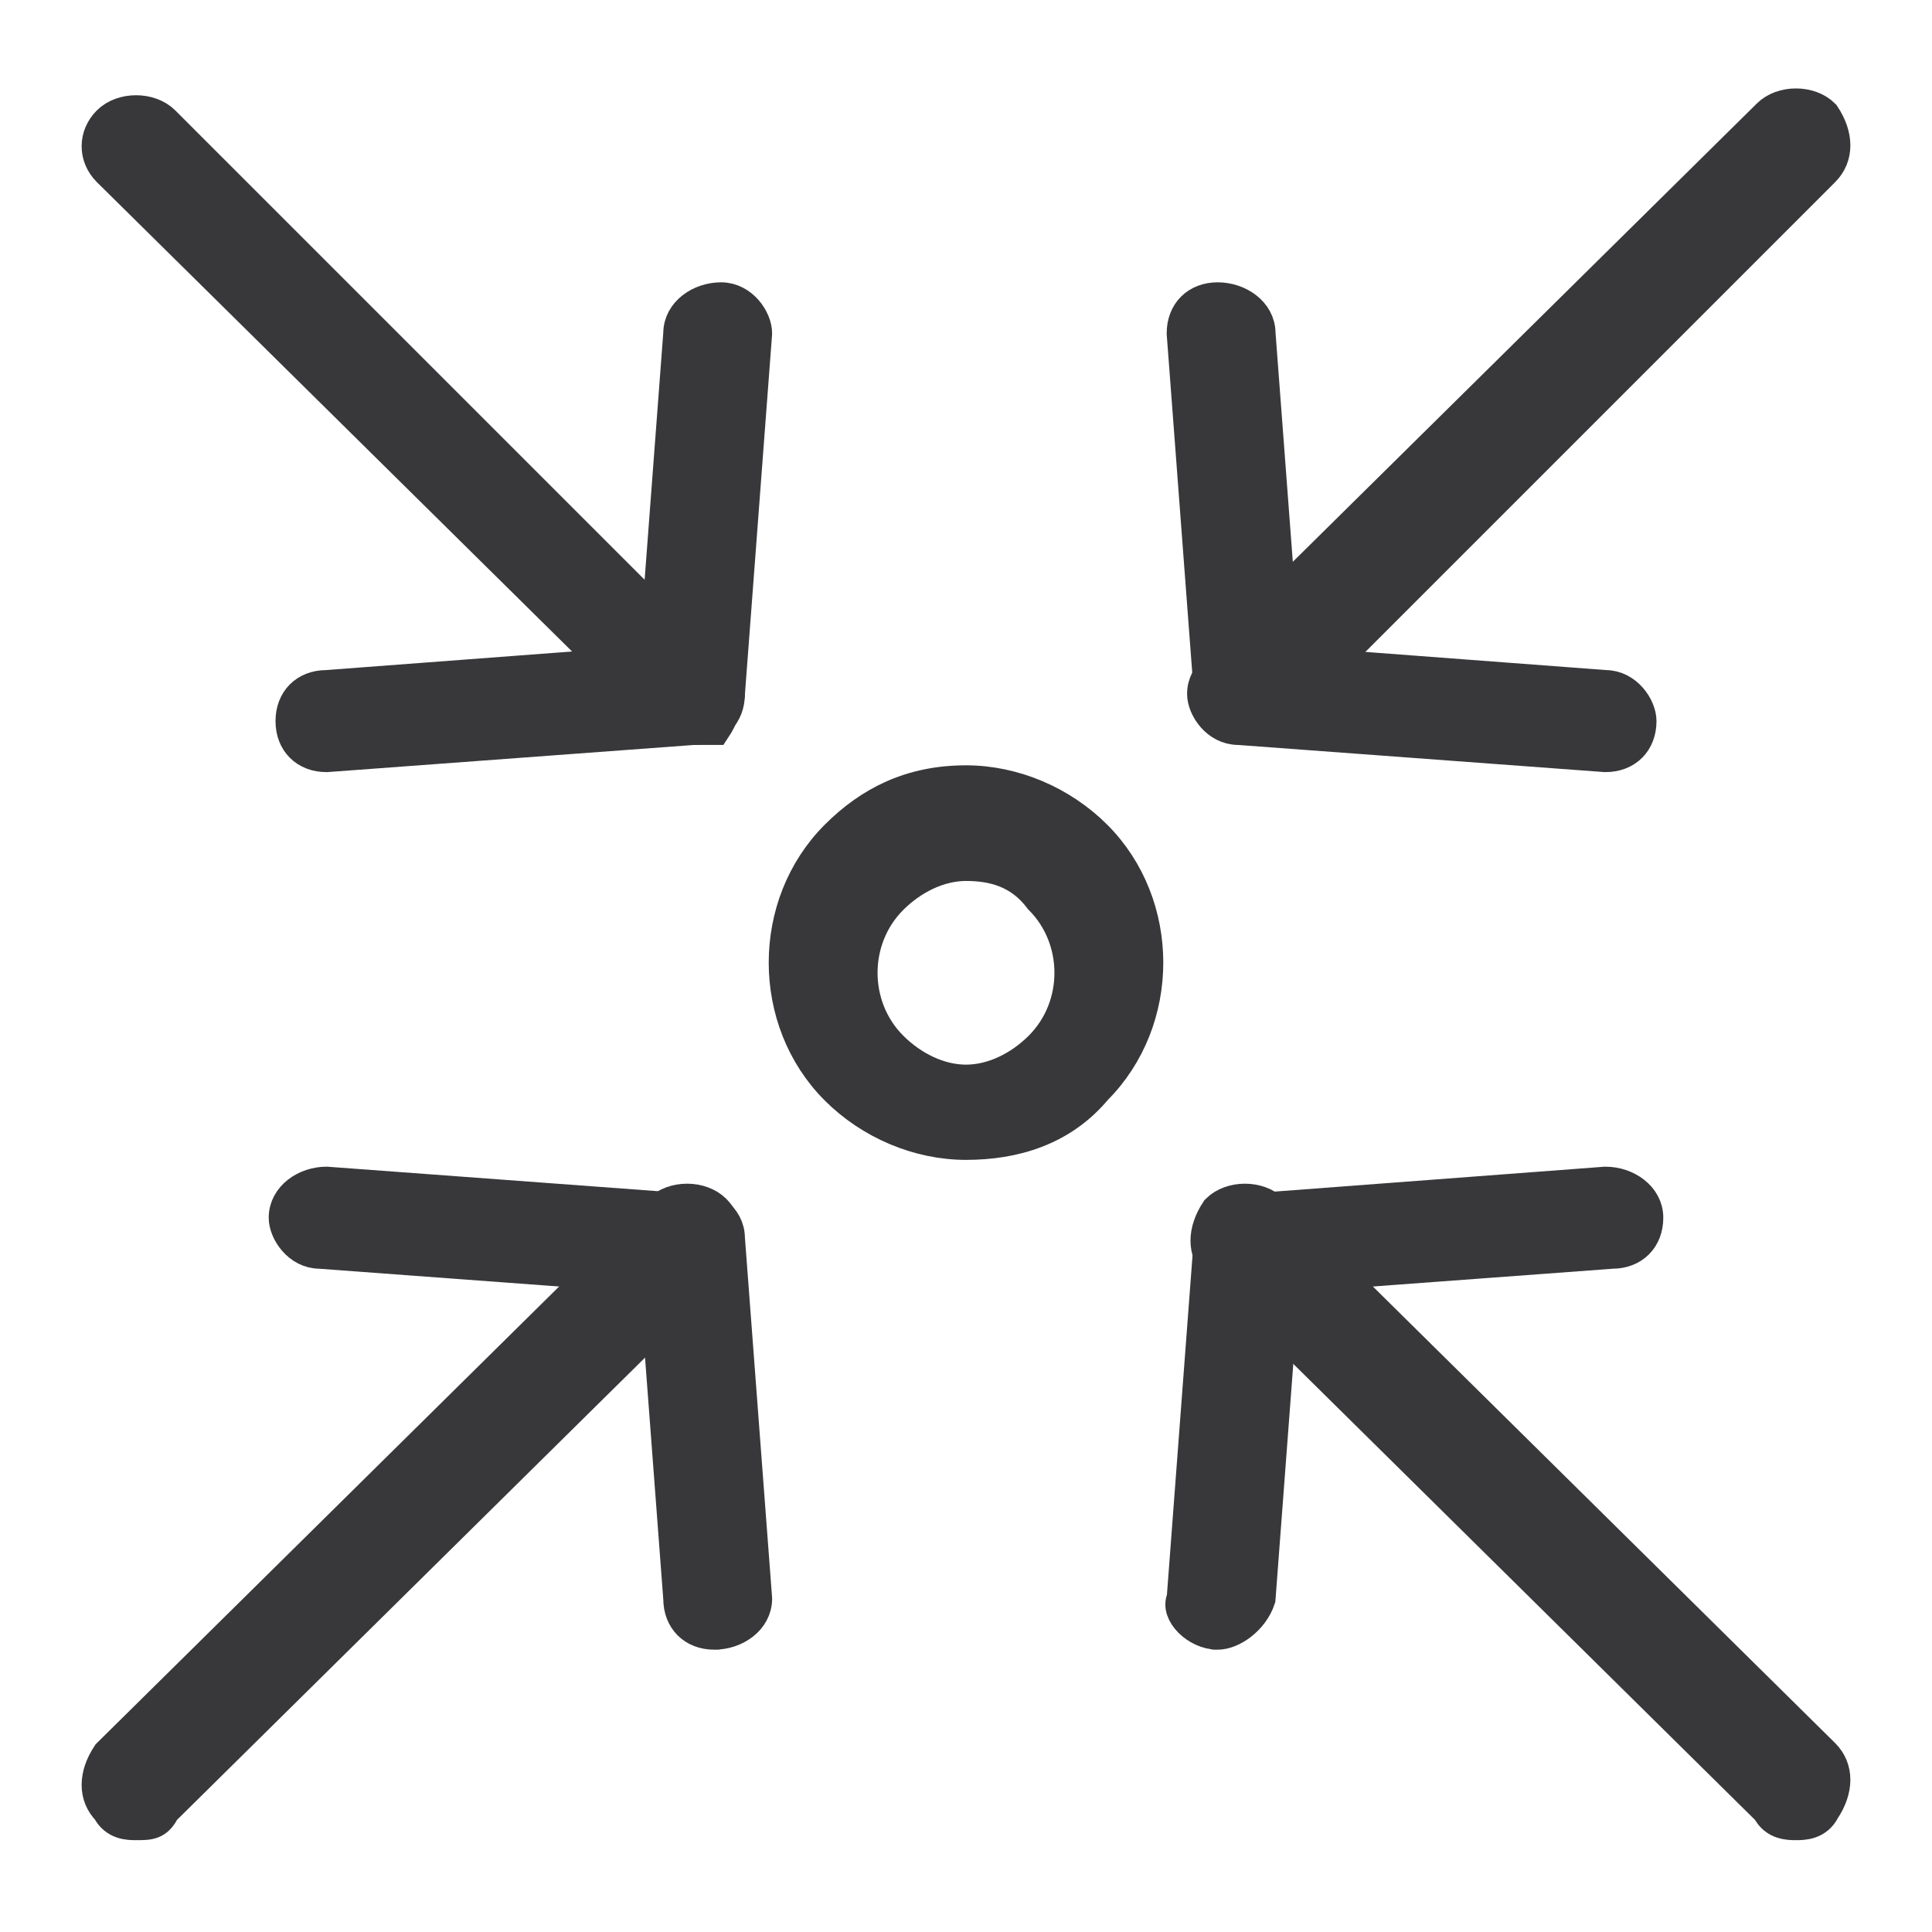
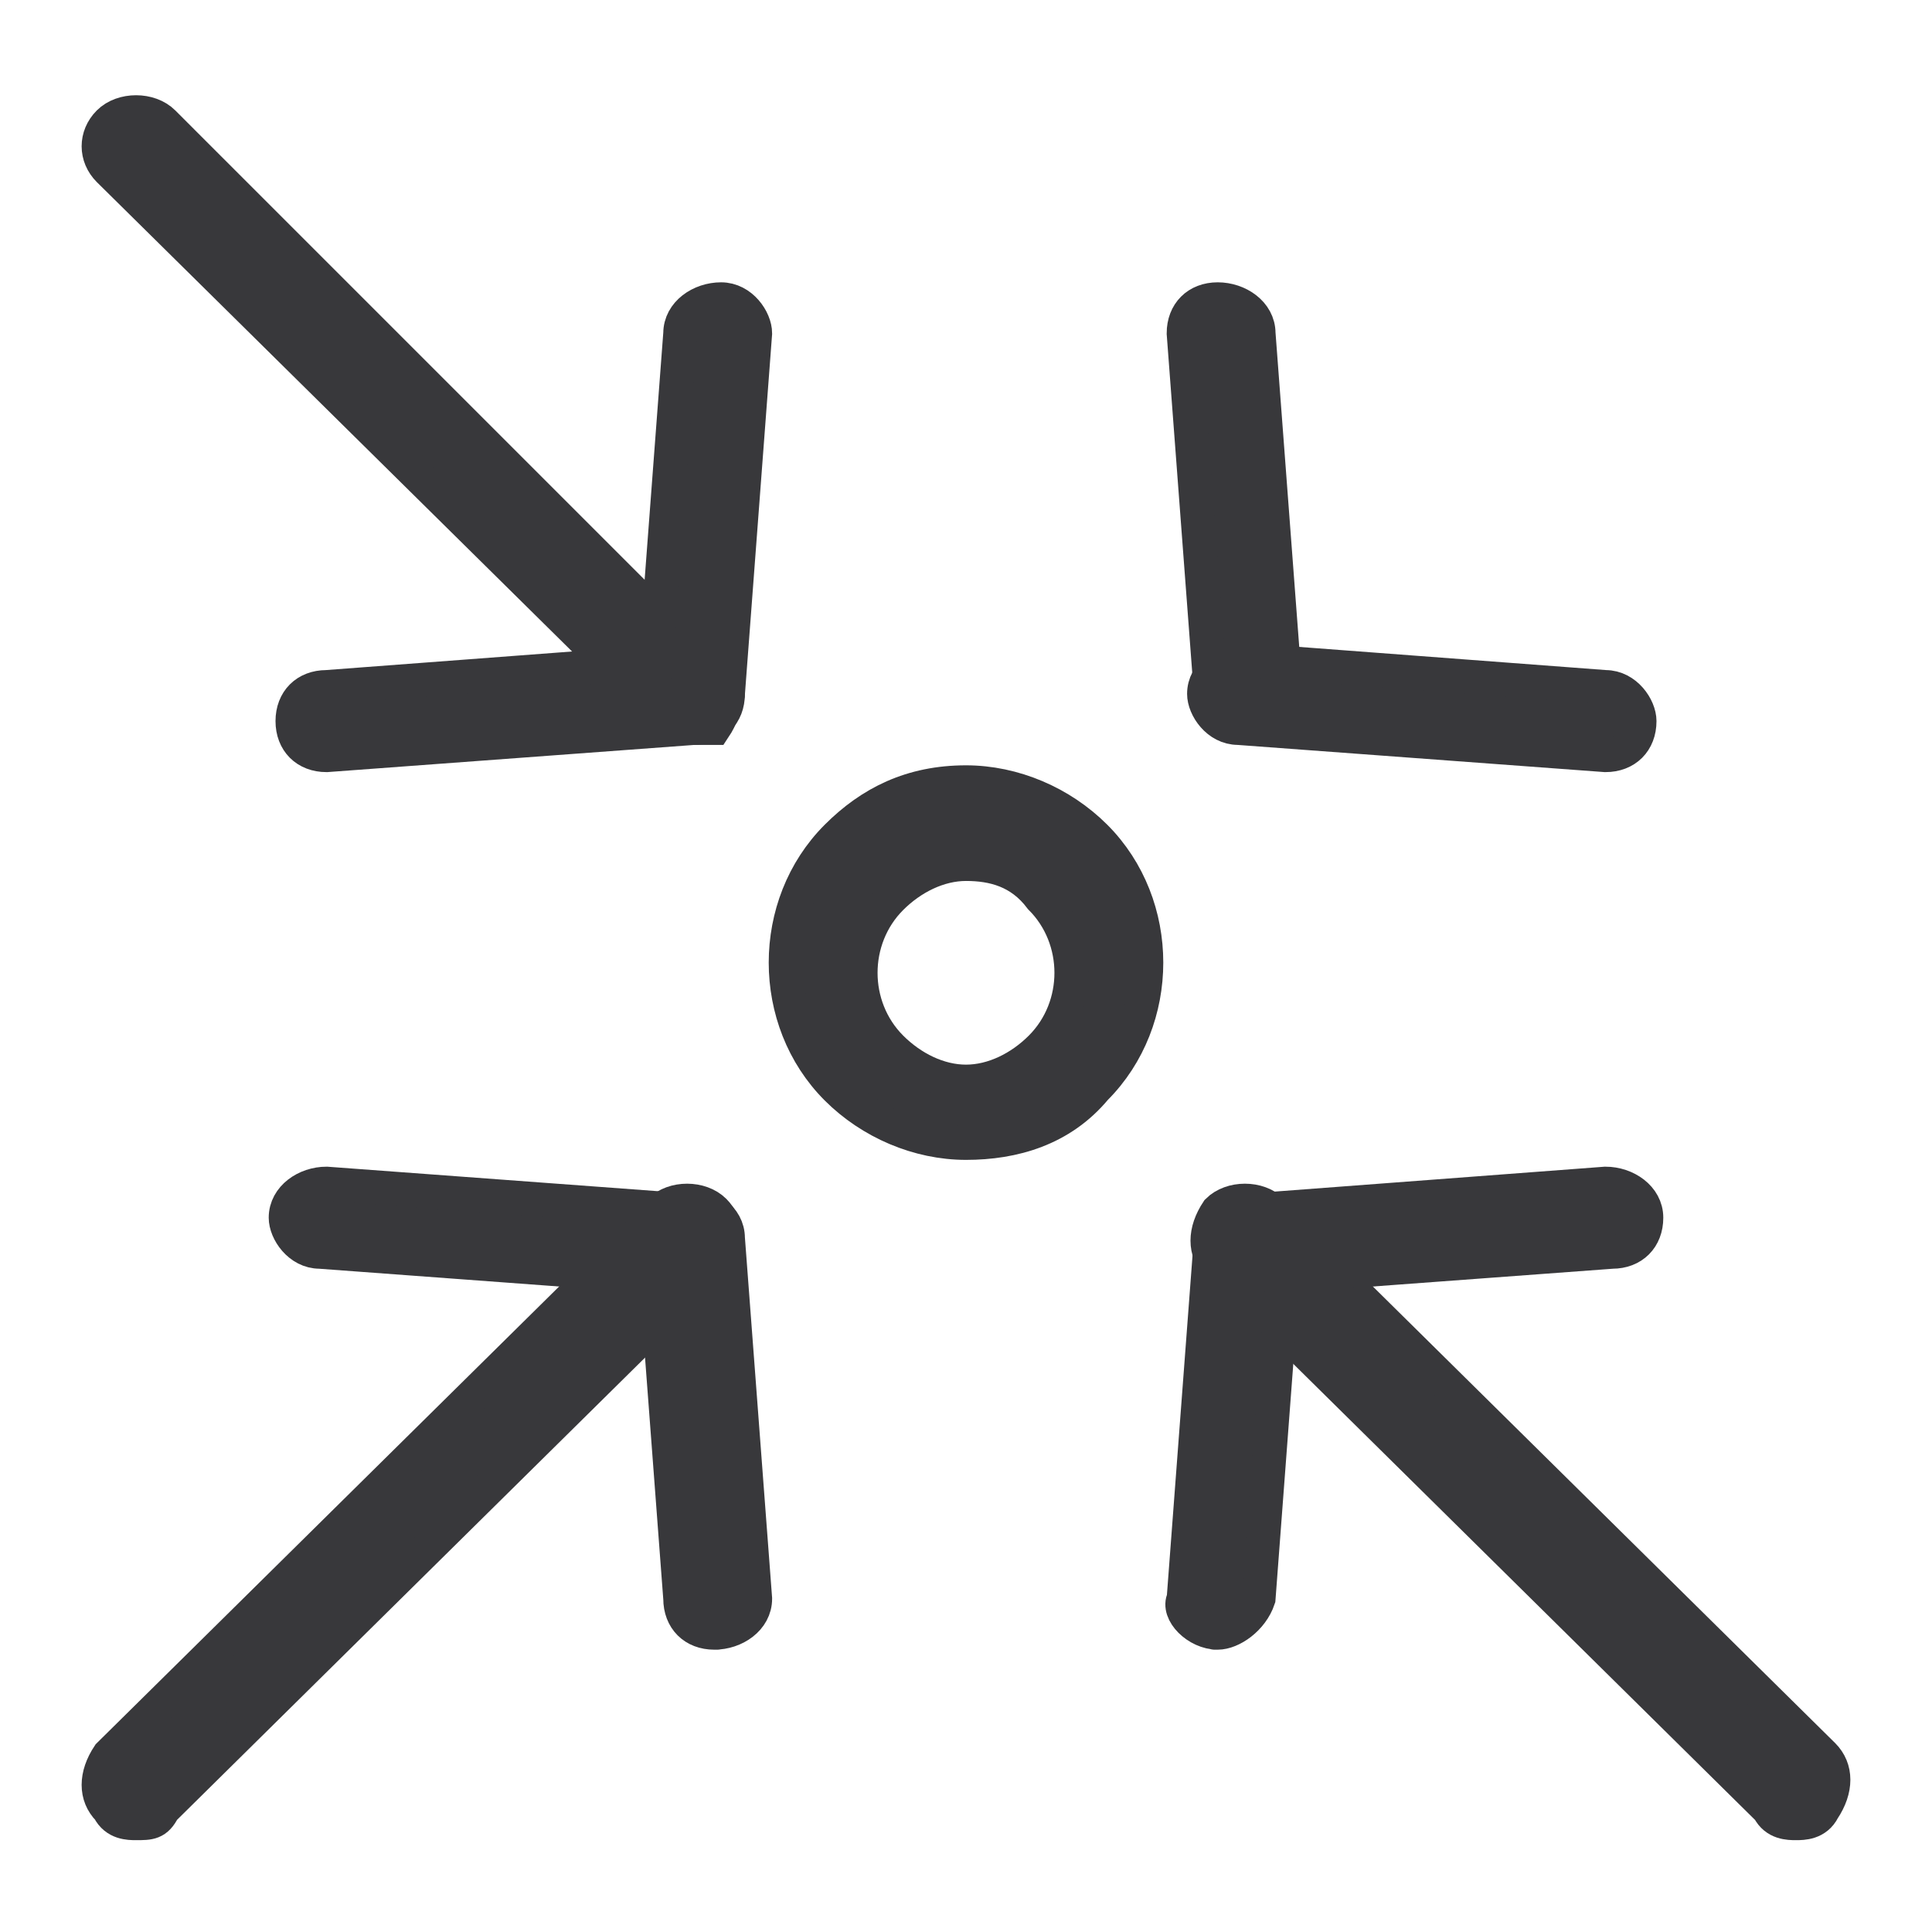
<svg xmlns="http://www.w3.org/2000/svg" version="1.1" id="Layer_1" x="0px" y="0px" viewBox="0 0 28.4 28.4" style="enable-background:new 0 0 28.4 28.4;" xml:space="preserve">
  <style type="text/css"> .st0{fill:#38383B;stroke:#38383B;stroke-width:0.5;stroke-miterlimit:10;} </style>
  <g>
    <g>
      <g id="F356_x2C__Arrow_x2C__collapse_x2C__expand">
-         <path class="st0" d="M18.3,10.7c-0.1,0-0.3,0-0.4-0.2c-0.2-0.2-0.2-0.5,0-0.8l8.1-8c0.2-0.2,0.6-0.2,0.8,0C27,2,27,2.3,26.8,2.5 l-8.1,8.1C18.6,10.7,18.4,10.7,18.3,10.7z" />
        <path class="st0" d="M18.3,10.7c-0.3,0-0.5-0.2-0.5-0.5l-0.4-5.3c0-0.3,0.2-0.5,0.5-0.5c0.3,0,0.6,0.2,0.6,0.5l0.4,5.3 C18.8,10.4,18.6,10.7,18.3,10.7C18.3,10.7,18.3,10.7,18.3,10.7z" />
        <path class="st0" d="M23.6,11.1C23.6,11.1,23.6,11.1,23.6,11.1l-5.4-0.4c-0.3,0-0.5-0.3-0.5-0.5c0-0.3,0.3-0.5,0.6-0.5l5.3,0.4 c0.3,0,0.5,0.3,0.5,0.5C24.1,10.9,23.9,11.1,23.6,11.1z" />
        <path class="st0" d="M2,26.8c-0.1,0-0.3,0-0.4-0.2c-0.2-0.2-0.2-0.5,0-0.8l8.1-8c0.2-0.2,0.6-0.2,0.8,0c0.2,0.2,0.2,0.5,0,0.8 l-8.1,8C2.3,26.8,2.2,26.8,2,26.8z" />
        <path class="st0" d="M10.1,18.8C10.1,18.8,10.1,18.8,10.1,18.8l-5.4-0.4c-0.3,0-0.5-0.3-0.5-0.5c0-0.3,0.3-0.5,0.6-0.5l5.4,0.4 c0.3,0,0.5,0.3,0.5,0.5C10.6,18.6,10.4,18.8,10.1,18.8z" />
        <path class="st0" d="M10.5,24c-0.3,0-0.5-0.2-0.5-0.5l-0.4-5.3c0-0.3,0.2-0.5,0.5-0.5c0.3,0,0.6,0.2,0.6,0.5l0.4,5.3 C11.1,23.8,10.8,24,10.5,24C10.6,24,10.5,24,10.5,24z" />
        <path class="st0" d="M26.4,26.8c-0.1,0-0.3,0-0.4-0.2l-8.1-8c-0.2-0.2-0.2-0.5,0-0.8c0.2-0.2,0.6-0.2,0.8,0l8.1,8 c0.2,0.2,0.2,0.5,0,0.8C26.7,26.8,26.5,26.8,26.4,26.8z" />
        <path class="st0" d="M18.3,18.8c-0.3,0-0.5-0.2-0.5-0.5c0-0.3,0.2-0.5,0.5-0.5l5.3-0.4c0.3,0,0.6,0.2,0.6,0.5 c0,0.3-0.2,0.5-0.5,0.5L18.3,18.8C18.3,18.8,18.3,18.8,18.3,18.8z" />
        <path class="st0" d="M17.9,24C17.9,24,17.8,24,17.9,24c-0.3,0-0.6-0.3-0.5-0.5l0.4-5.3c0-0.3,0.3-0.5,0.6-0.5 c0.3,0,0.5,0.3,0.5,0.5l-0.4,5.3C18.4,23.8,18.1,24,17.9,24z" />
        <path class="st0" d="M10.1,10.7c-0.1,0-0.3,0-0.4-0.2l-8.1-8C1.4,2.3,1.4,2,1.6,1.8c0.2-0.2,0.6-0.2,0.8,0l8.1,8.1 c0.2,0.2,0.2,0.5,0,0.8C10.4,10.7,10.3,10.7,10.1,10.7z" />
        <path class="st0" d="M10.1,10.7C10.1,10.7,10.1,10.7,10.1,10.7c-0.3,0-0.6-0.3-0.5-0.5L10,4.9c0-0.3,0.3-0.5,0.6-0.5 c0.3,0,0.5,0.3,0.5,0.5l-0.4,5.3C10.6,10.5,10.4,10.7,10.1,10.7z" />
        <path class="st0" d="M4.8,11.1c-0.3,0-0.5-0.2-0.5-0.5c0-0.3,0.2-0.5,0.5-0.5l5.3-0.4c0.3,0,0.6,0.2,0.6,0.5 c0,0.3-0.2,0.5-0.5,0.5L4.8,11.1C4.8,11.1,4.8,11.1,4.8,11.1z" />
        <path class="st0" d="M14.2,16.8c-0.7,0-1.4-0.3-1.9-0.8c-1-1-1-2.7,0-3.7c0.5-0.5,1.1-0.8,1.9-0.8c0.7,0,1.4,0.3,1.9,0.8 c1,1,1,2.7,0,3.7C15.6,16.6,14.9,16.8,14.2,16.8z M14.2,12.7c-0.4,0-0.8,0.2-1.1,0.5c-0.6,0.6-0.6,1.6,0,2.2 c0.3,0.3,0.7,0.5,1.1,0.5s0.8-0.2,1.1-0.5c0.6-0.6,0.6-1.6,0-2.2C15,12.8,14.6,12.7,14.2,12.7z" />
      </g>
      <g id="Layer_1_00000018237028506724273260000010578143831746409899_"> </g>
    </g>
  </g>
</svg>